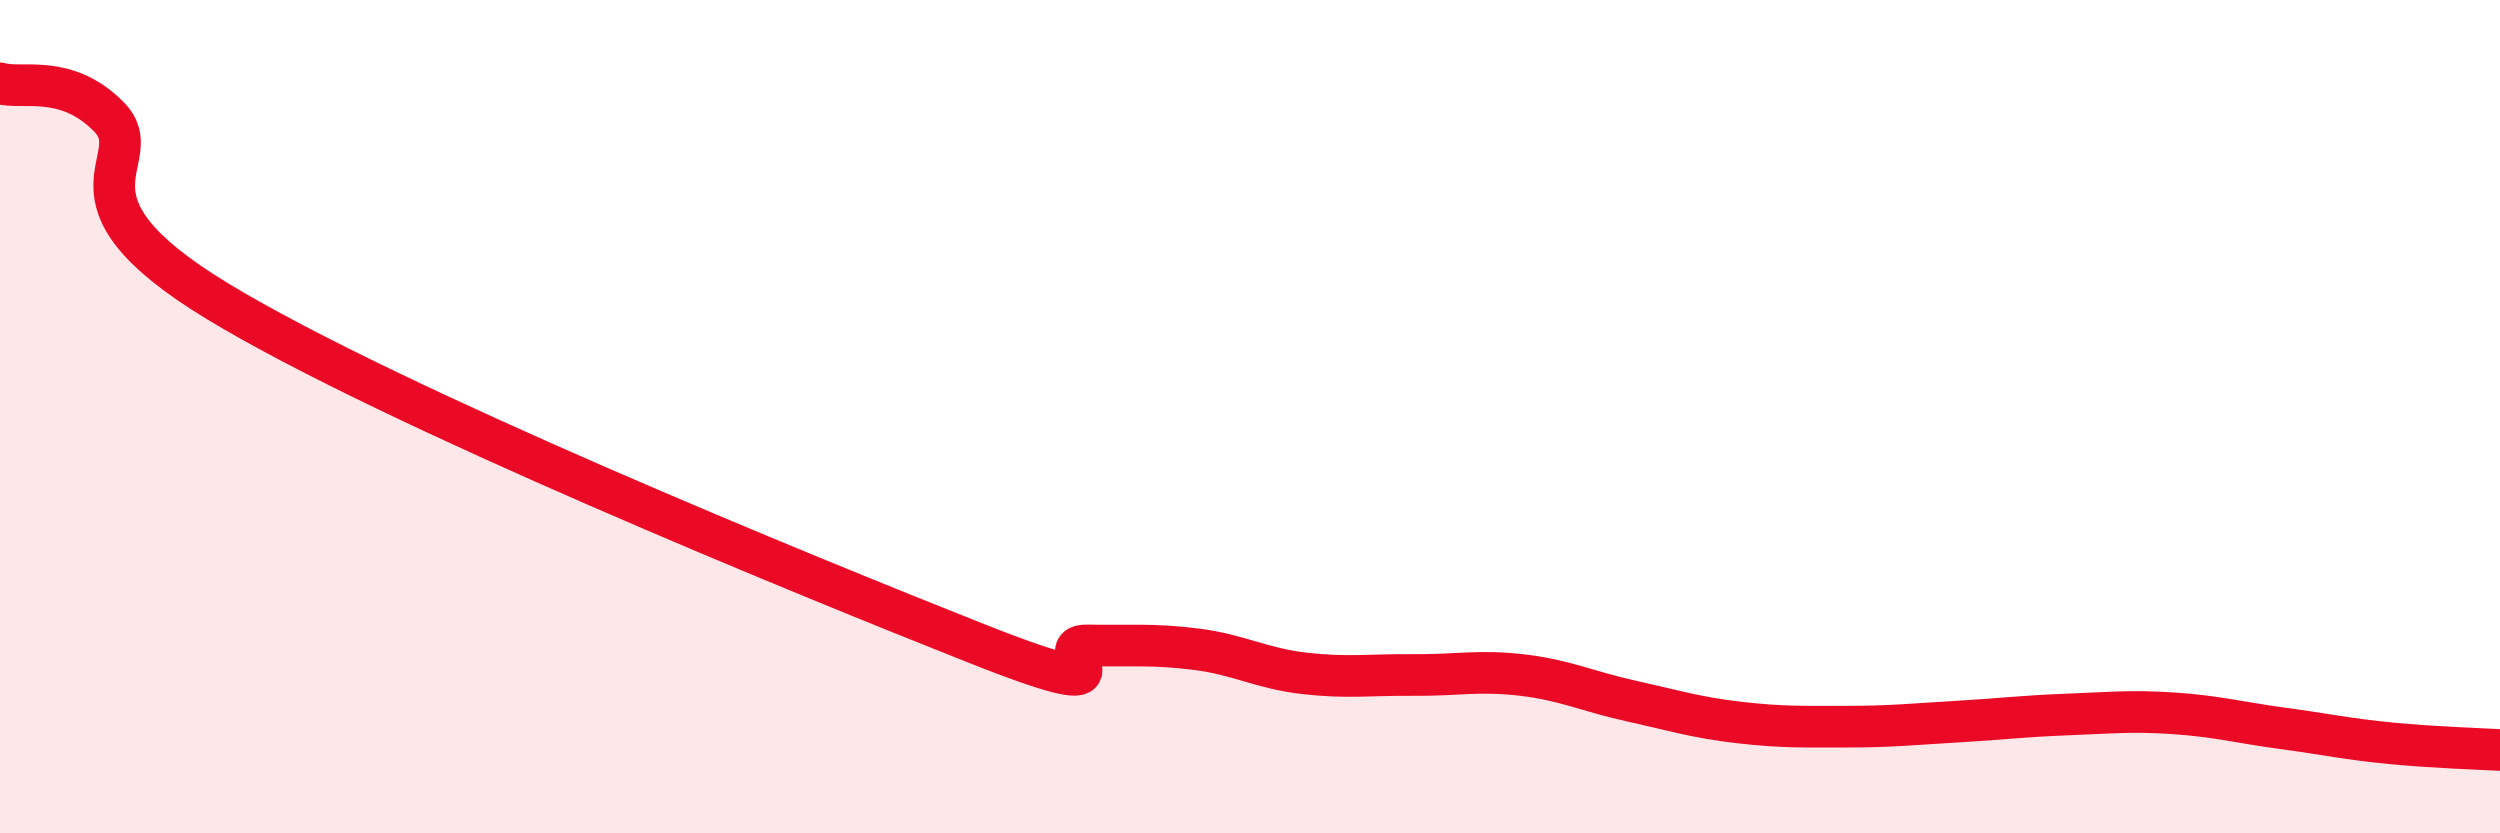
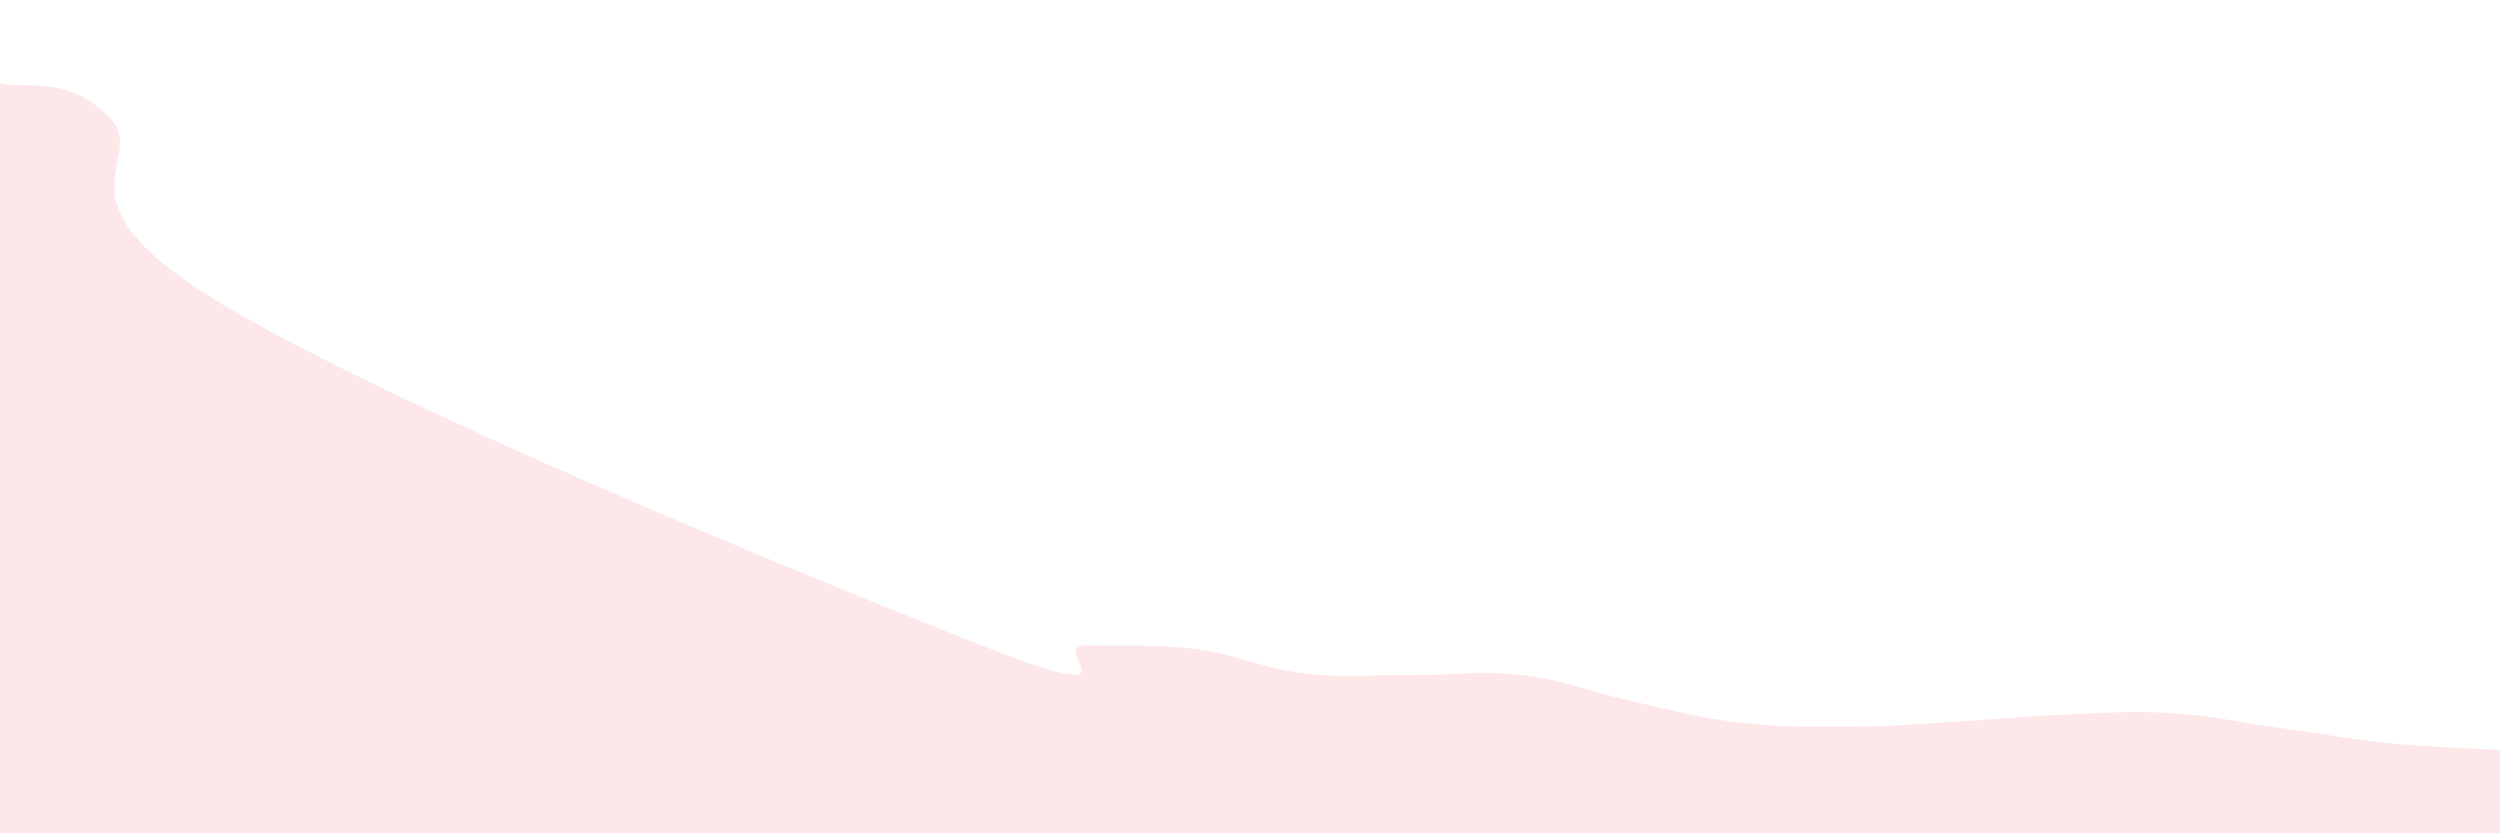
<svg xmlns="http://www.w3.org/2000/svg" width="60" height="20" viewBox="0 0 60 20">
  <path d="M 0,2 C 0.52,2.16 1.57,1.75 2.61,2.8 C 3.65,3.85 1.05,4.7 5.22,7.23 C 9.39,9.76 19.31,13.81 23.48,15.46 C 27.65,17.11 25.05,15.47 26.09,15.49 C 27.13,15.51 27.66,15.45 28.7,15.58 C 29.74,15.71 30.26,16.04 31.3,16.16 C 32.34,16.28 32.87,16.19 33.91,16.2 C 34.95,16.21 35.48,16.08 36.52,16.2 C 37.56,16.32 38.09,16.59 39.13,16.82 C 40.17,17.05 40.7,17.22 41.74,17.34 C 42.78,17.46 43.31,17.44 44.35,17.44 C 45.39,17.44 45.92,17.38 46.96,17.32 C 48,17.26 48.53,17.19 49.57,17.15 C 50.61,17.11 51.13,17.05 52.17,17.12 C 53.21,17.19 53.74,17.34 54.78,17.48 C 55.82,17.62 56.35,17.74 57.39,17.84 C 58.43,17.94 59.48,17.97 60,18L60 20L0 20Z" fill="#EB0A25" opacity="0.1" stroke-linecap="round" stroke-linejoin="round" />
-   <path d="M 0,2 C 0.52,2.16 1.57,1.75 2.61,2.8 C 3.65,3.85 1.05,4.7 5.22,7.23 C 9.39,9.76 19.31,13.81 23.48,15.46 C 27.65,17.11 25.05,15.47 26.09,15.49 C 27.13,15.51 27.66,15.45 28.7,15.58 C 29.74,15.71 30.26,16.04 31.3,16.16 C 32.34,16.28 32.87,16.19 33.91,16.2 C 34.95,16.21 35.48,16.08 36.52,16.2 C 37.56,16.32 38.09,16.59 39.13,16.82 C 40.17,17.05 40.7,17.22 41.74,17.34 C 42.78,17.46 43.31,17.44 44.35,17.44 C 45.39,17.44 45.92,17.38 46.96,17.32 C 48,17.26 48.53,17.19 49.57,17.15 C 50.61,17.11 51.13,17.05 52.17,17.12 C 53.21,17.19 53.74,17.34 54.78,17.48 C 55.82,17.62 56.35,17.74 57.39,17.84 C 58.43,17.94 59.48,17.97 60,18" stroke="#EB0A25" stroke-width="1" fill="none" stroke-linecap="round" stroke-linejoin="round" />
</svg>